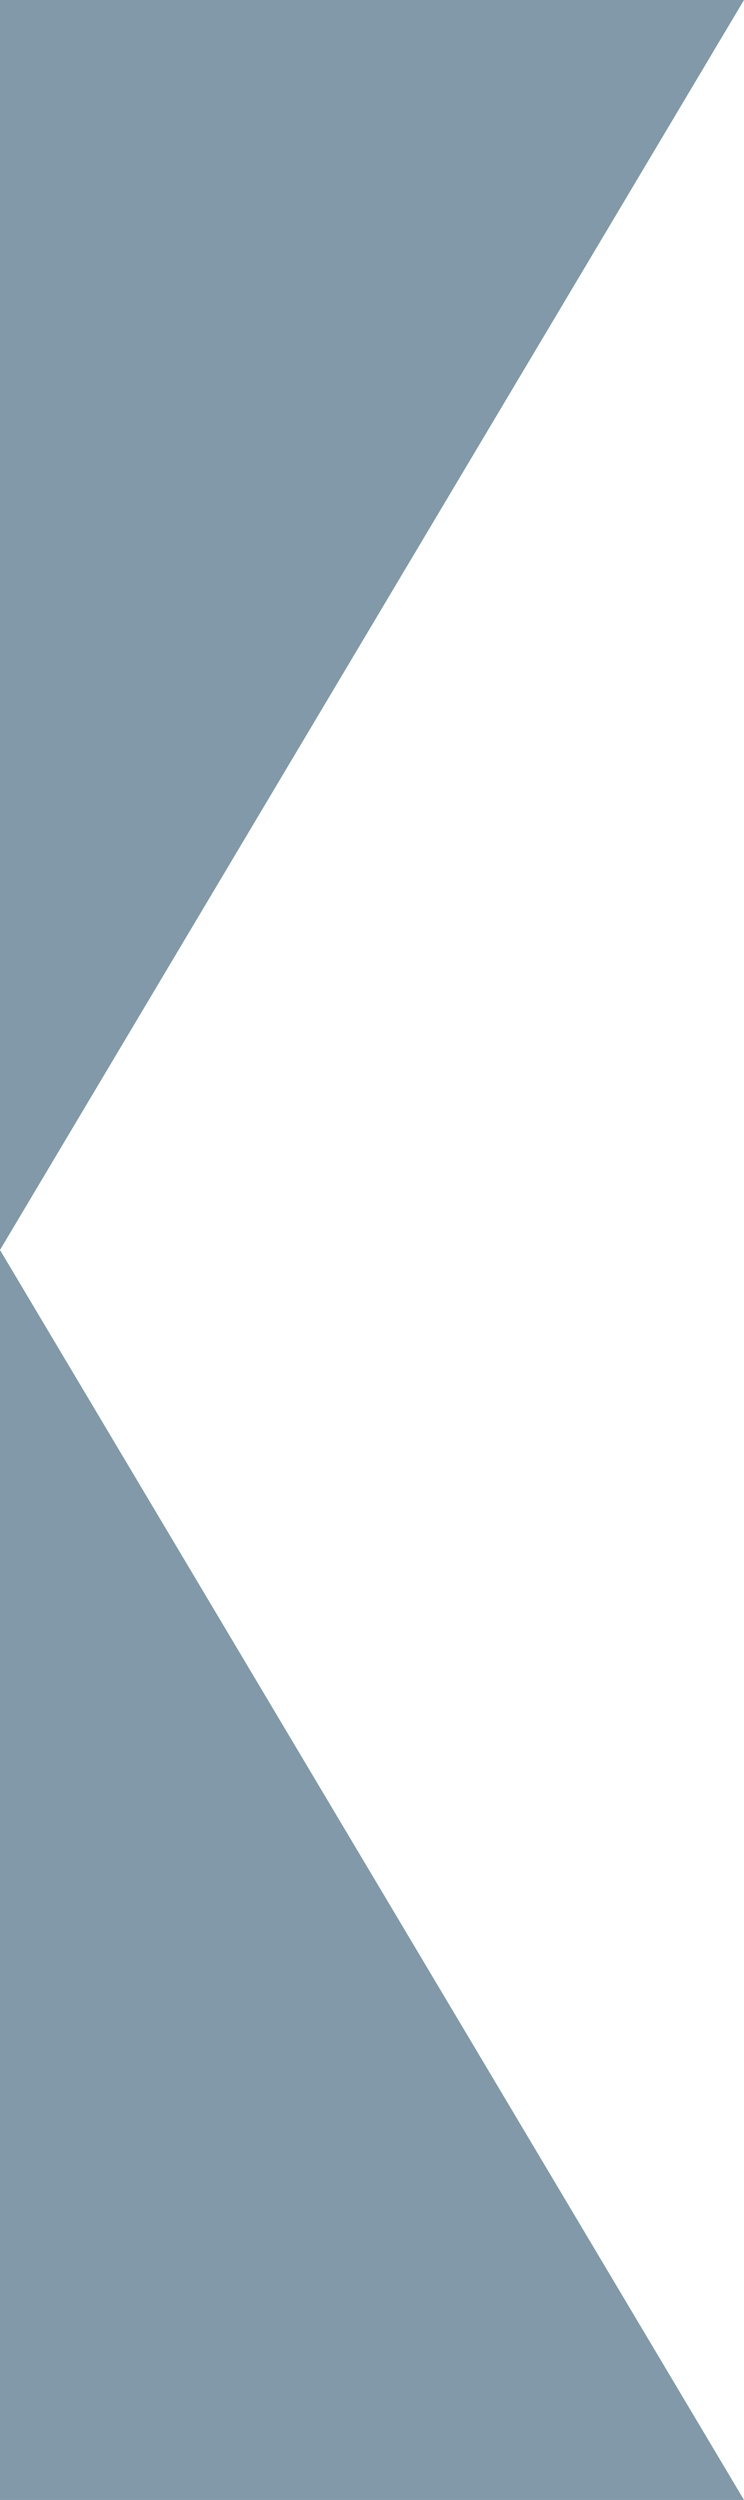
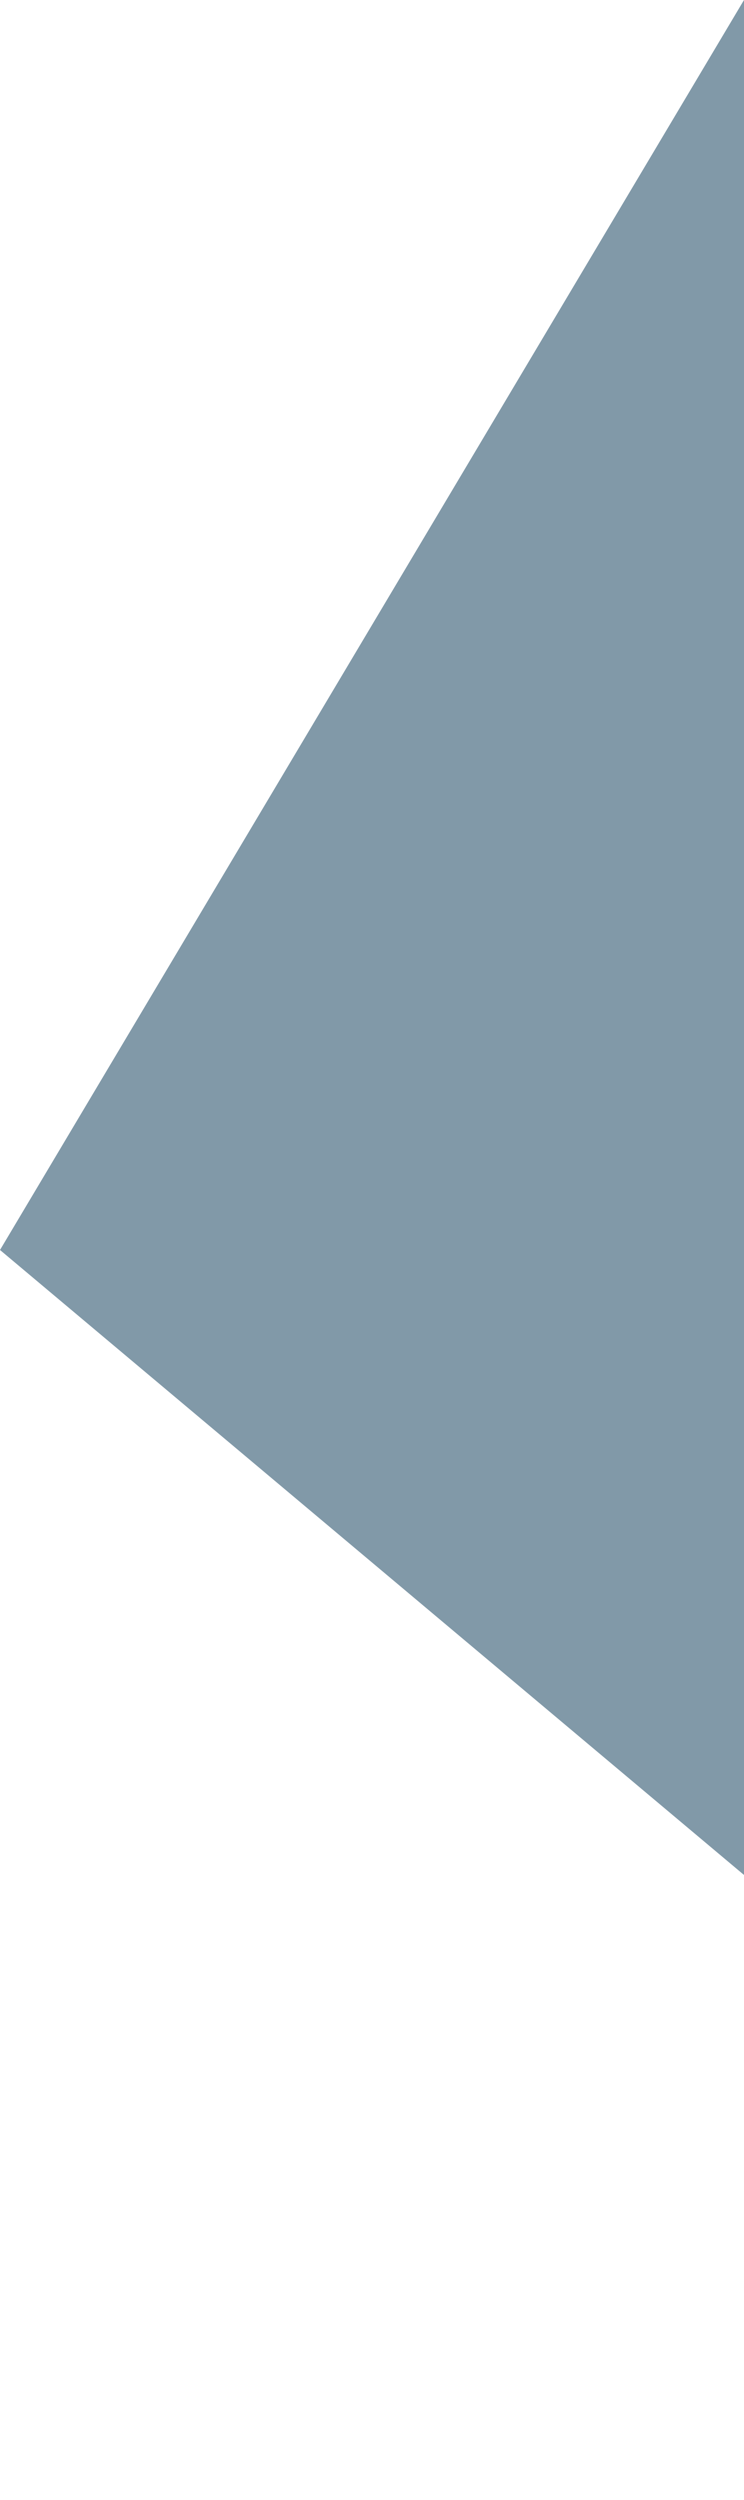
<svg xmlns="http://www.w3.org/2000/svg" data-name="Ebene 1" preserveAspectRatio="none" viewBox="0 0 168.82 566.82">
-   <path style="fill:#8199a8" d="M168.82 0H0v566.82h168.82L0 283.41 168.82 0z" />
+   <path style="fill:#8199a8" d="M168.82 0v566.82h168.82L0 283.41 168.82 0z" />
</svg>